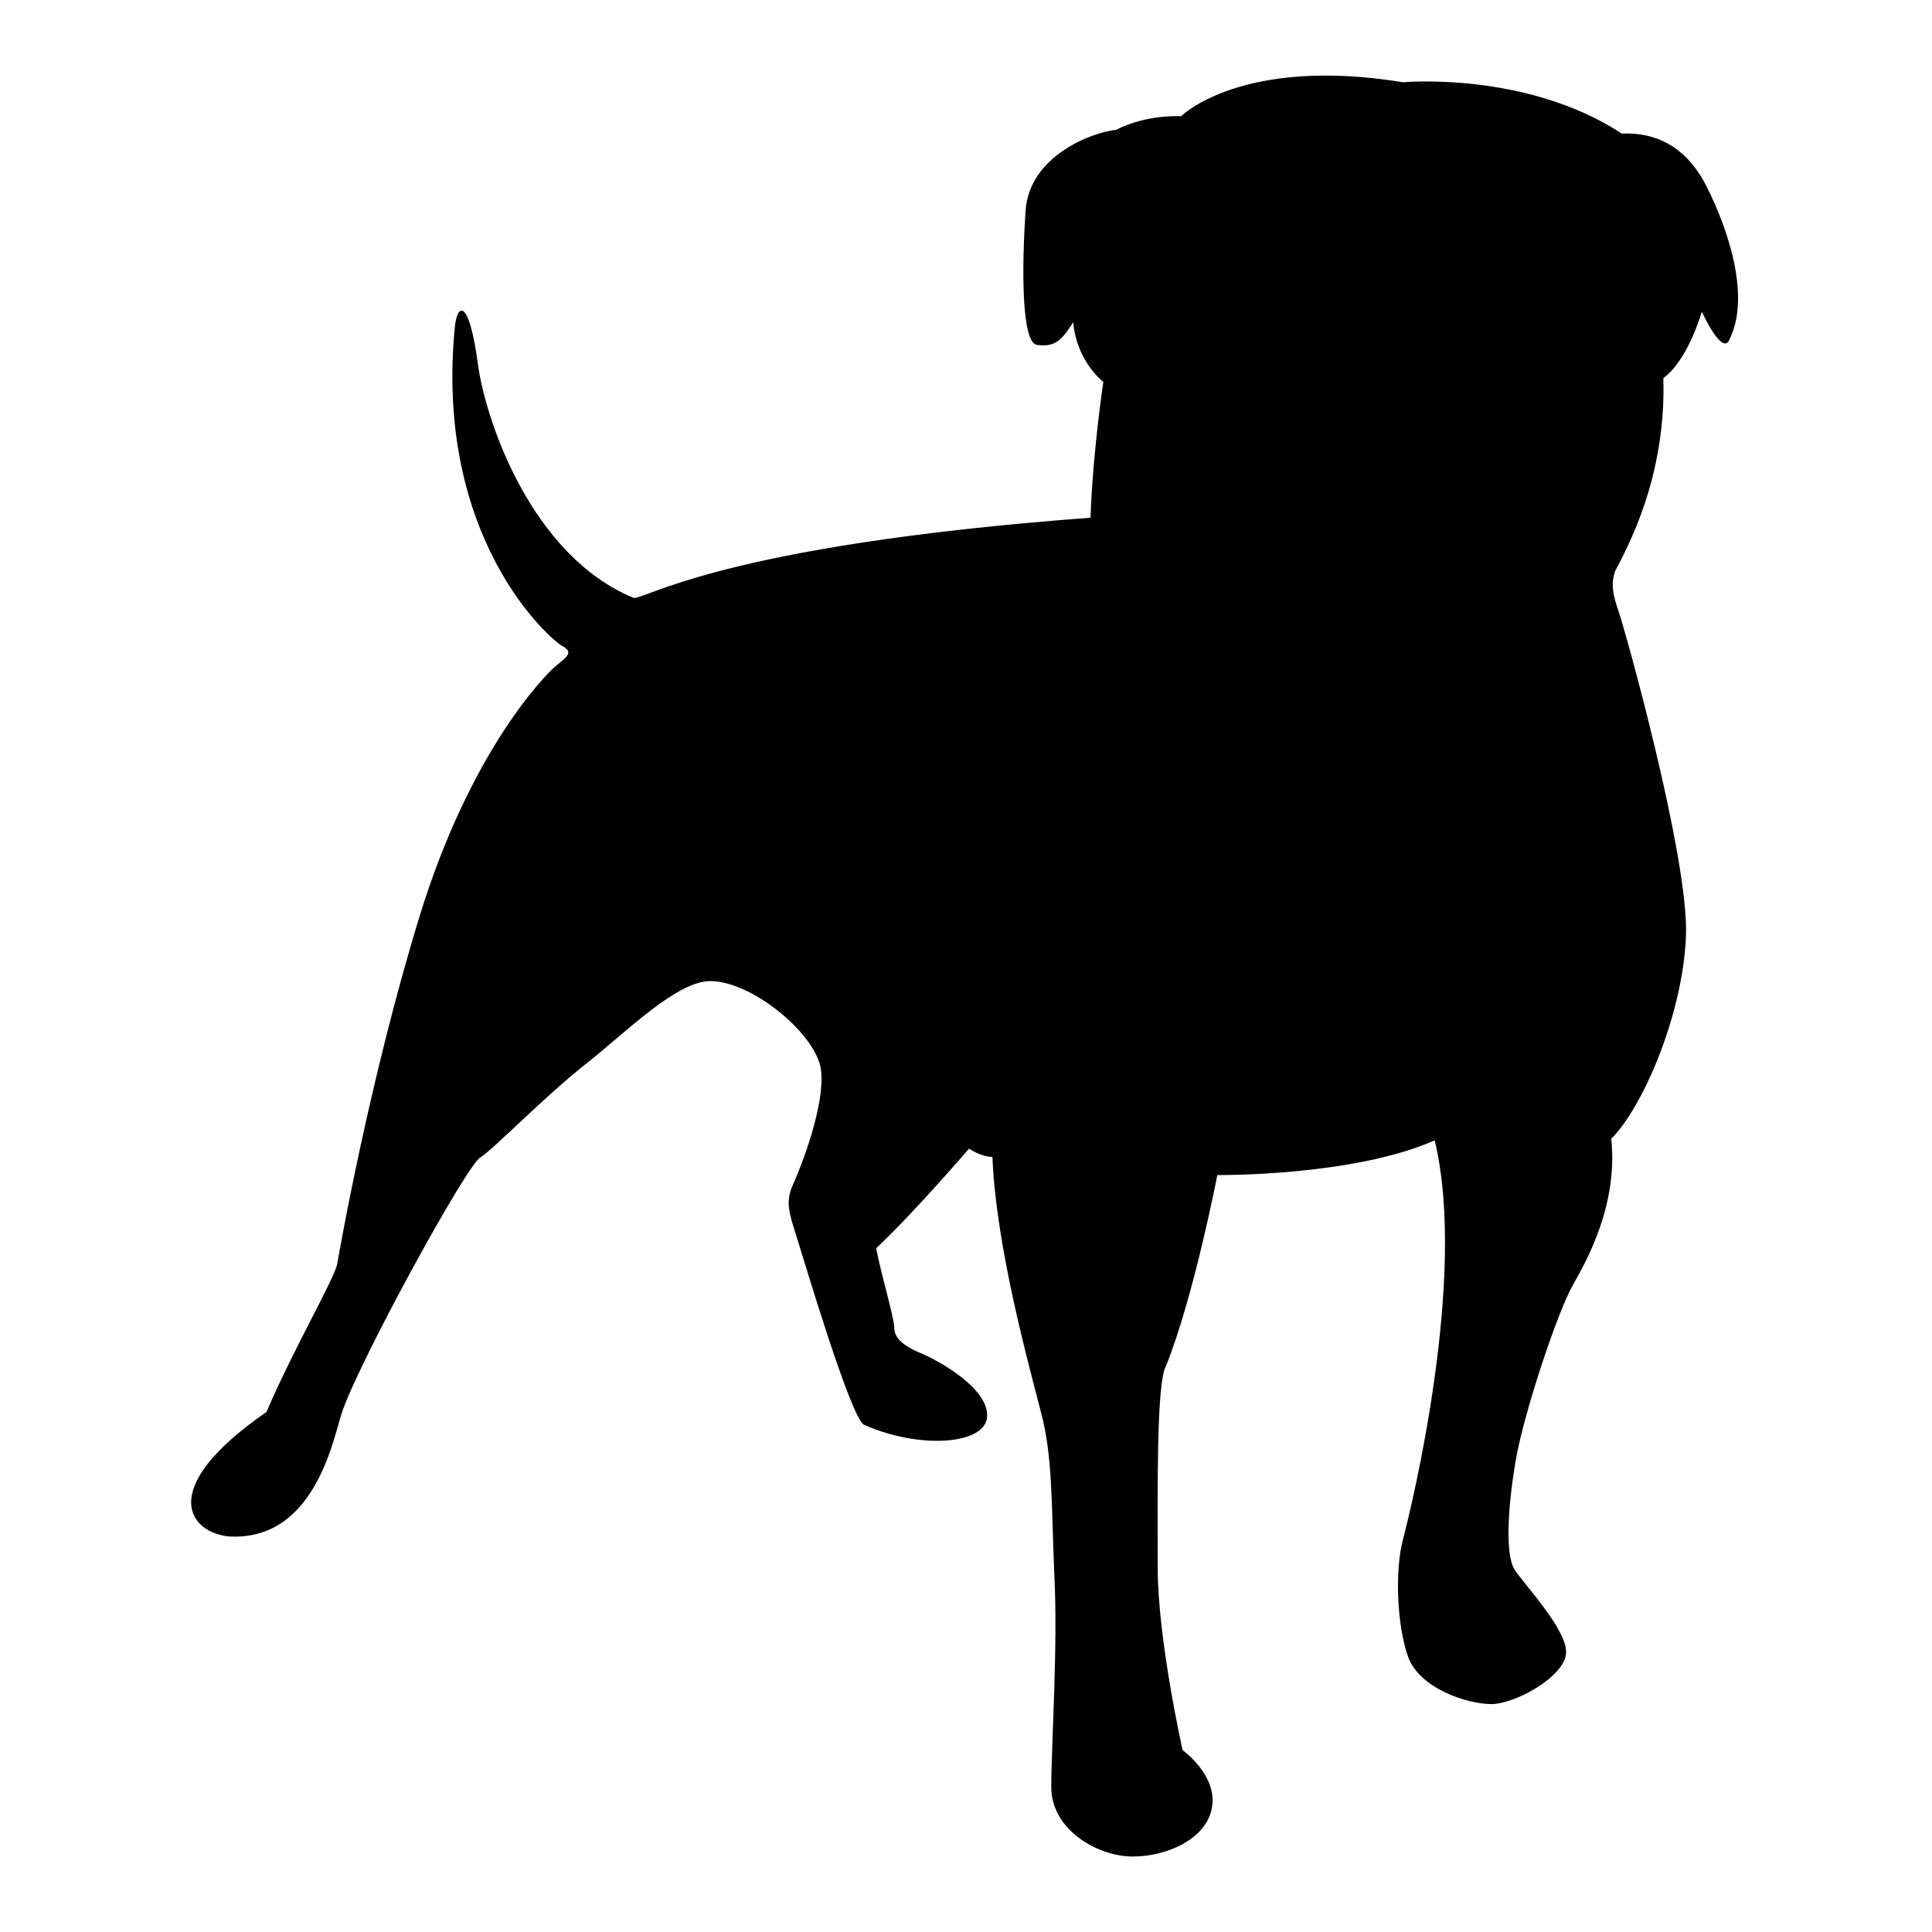
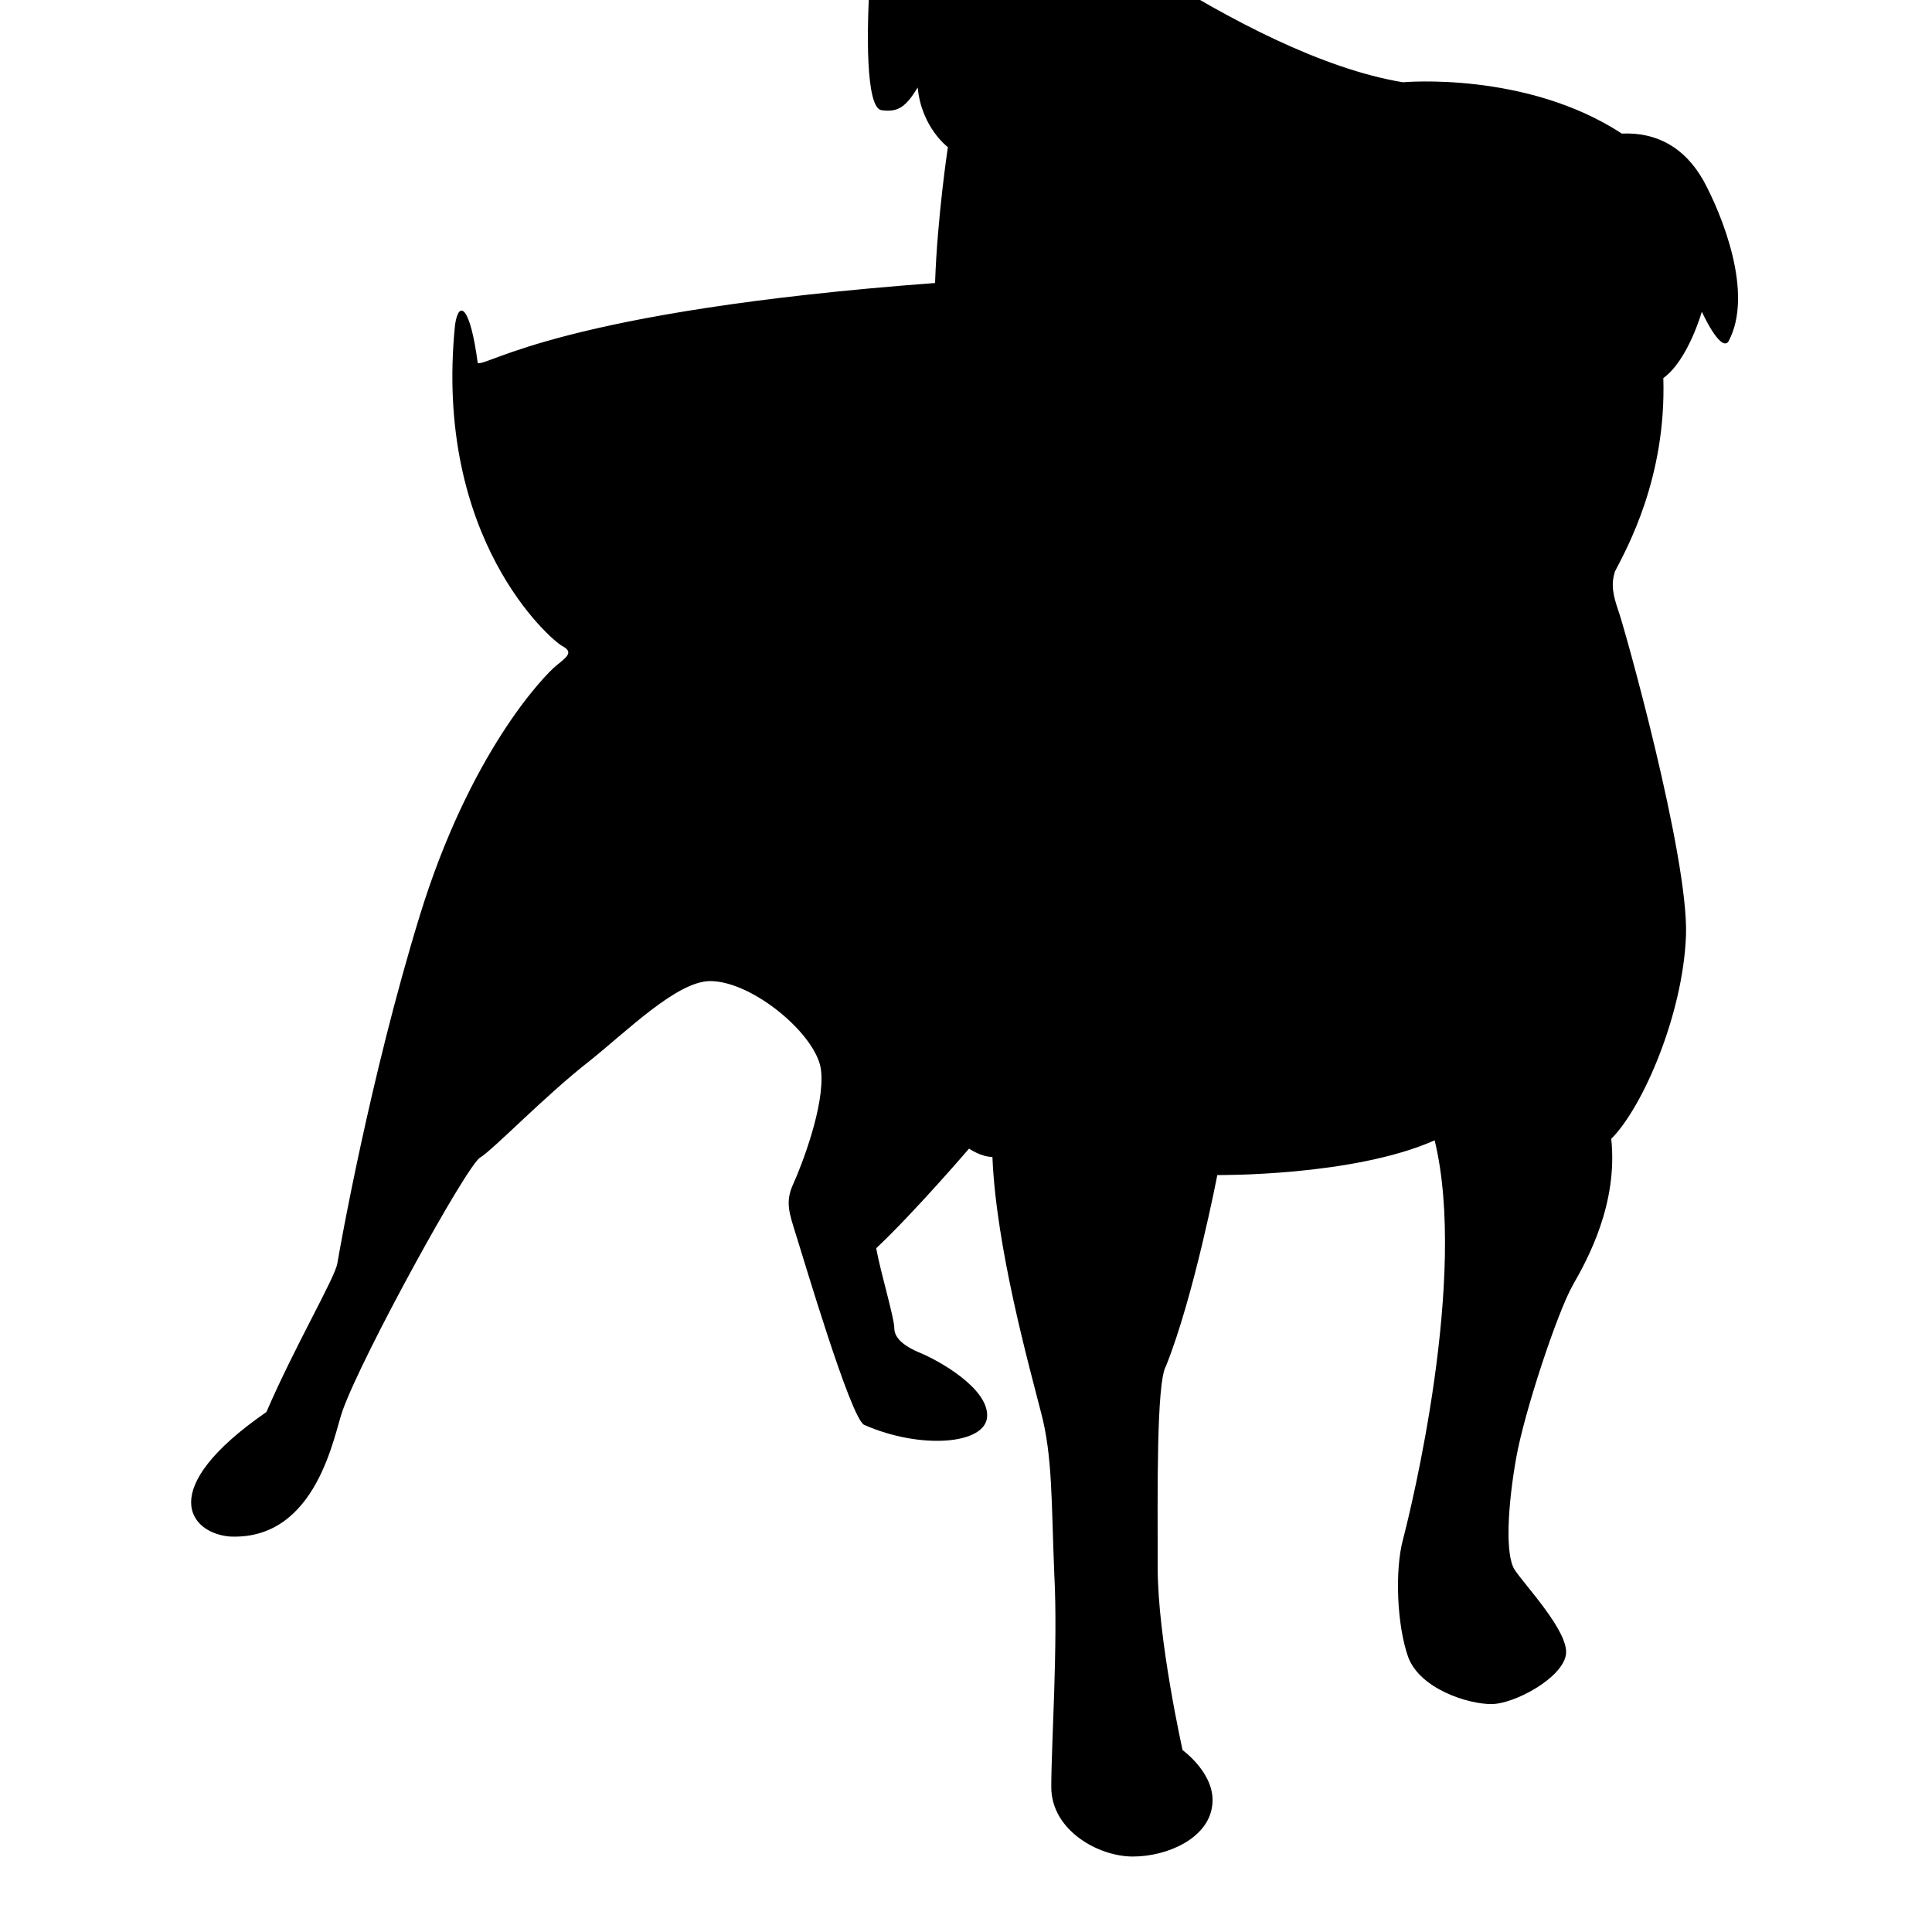
<svg xmlns="http://www.w3.org/2000/svg" version="1.1" x="0px" y="0px" viewBox="0 0 256 256" enable-background="new 0 0 256 256" xml:space="preserve">
  <g>
    <g>
-       <path fill="#000000" id="Zynga" d="M185.9,10.9c0,0,16.3-1.5,29,6.8c4.6-0.2,8.3,1.8,10.8,6.2c2.4,4.4,6.8,15,3.3,21.4c-1.1,1.3-3.5-4-3.5-4s-1.8,6.4-5.1,8.8c0.4,13.2-4.8,22.5-6.4,25.6c-0.6,1.8-0.2,3.3,0.4,5.1c0.7,1.8,9.4,32.8,9,43.2c-0.4,10.4-5.7,22.7-9.9,26.9c0.9,8.6-3.1,15.9-5.1,19.4s-6.4,16.7-7.5,22.9c-1.1,6.2-1.5,12.8-0.2,14.8c1.3,2,7.2,8.2,6.8,11.2c-0.4,3.1-6.8,6.6-9.9,6.6c-3.1,0-9.4-2-11-6.2c-1.5-4.2-1.8-11.5-0.7-15.6c1.1-4.2,8.6-34.8,4.2-52.9c-10.8,4.8-28.8,4.6-28.8,4.6s-3.1,16.1-6.8,25.3c-1.3,2.2-1.1,17.2-1.1,26.7s3.3,24.2,3.3,24.2s4.6,3.3,3.9,7.5c-0.6,4.2-5.9,6.6-10.5,6.6c-4.6,0-10.8-3.5-10.8-9.2c0-5.7,0.9-18.7,0.4-28.2c-0.4-9.5-0.2-15.7-1.8-21.6c-1.5-5.9-5.9-21.6-6.4-33.7c-1.5,0-3.1-1.1-3.1-1.1s-7.2,8.4-12.3,13.2c0.6,3.3,2.4,9.2,2.4,10.6c0,1.3,1.3,2.4,3.5,3.3c2.2,0.9,9,4.6,8.8,8.4c-0.2,3.7-8.8,4.4-16.3,1.1c-1.8-0.9-8.1-22.3-9-25.1c-0.9-2.9-1.5-4.4-0.4-6.8c1.1-2.4,4.2-10.4,3.7-15c-0.4-4.6-9-11.9-14.7-11.9c-4.4,0-11.1,6.7-16,10.6c-5.9,4.6-12.7,11.7-14.5,12.8c-1.8,1.1-15.6,26.2-18.2,33.5c-1.1,2.9-3.3,17.2-14.9,16.7c-5.3-0.4-10.1-6.2,4.8-16.5c3.8-8.8,9.1-17.8,9.4-19.7c0.3-1.8,4.3-24.5,10.9-46c6.6-21.5,16.3-31.7,18.1-33.2c1.5-1.2,2.3-1.8,0.8-2.6c-1.5-0.8-17.1-14.2-14.2-42.6c0.5-3.3,2-2.5,3,5.1c1,7.6,7.1,25.5,20.6,31.1c1.3,0.5,11-6.9,60.6-10.6c0.3-8.8,1.7-18,1.7-18s-3.5-2.6-4-7.9c-1.6,2.6-2.6,3.3-4.8,3c-2.1-0.3-2-10.6-1.5-17.8c0.5-7.3,8.9-10.4,12-10.7c4.1-2.1,8.6-1.8,8.6-1.8S164.5,7.4,185.9,10.9z" />
+       <path fill="#000000" id="Zynga" d="M185.9,10.9c0,0,16.3-1.5,29,6.8c4.6-0.2,8.3,1.8,10.8,6.2c2.4,4.4,6.8,15,3.3,21.4c-1.1,1.3-3.5-4-3.5-4s-1.8,6.4-5.1,8.8c0.4,13.2-4.8,22.5-6.4,25.6c-0.6,1.8-0.2,3.3,0.4,5.1c0.7,1.8,9.4,32.8,9,43.2c-0.4,10.4-5.7,22.7-9.9,26.9c0.9,8.6-3.1,15.9-5.1,19.4s-6.4,16.7-7.5,22.9c-1.1,6.2-1.5,12.8-0.2,14.8c1.3,2,7.2,8.2,6.8,11.2c-0.4,3.1-6.8,6.6-9.9,6.6c-3.1,0-9.4-2-11-6.2c-1.5-4.2-1.8-11.5-0.7-15.6c1.1-4.2,8.6-34.8,4.2-52.9c-10.8,4.8-28.8,4.6-28.8,4.6s-3.1,16.1-6.8,25.3c-1.3,2.2-1.1,17.2-1.1,26.7s3.3,24.2,3.3,24.2s4.6,3.3,3.9,7.5c-0.6,4.2-5.9,6.6-10.5,6.6c-4.6,0-10.8-3.5-10.8-9.2c0-5.7,0.9-18.7,0.4-28.2c-0.4-9.5-0.2-15.7-1.8-21.6c-1.5-5.9-5.9-21.6-6.4-33.7c-1.5,0-3.1-1.1-3.1-1.1s-7.2,8.4-12.3,13.2c0.6,3.3,2.4,9.2,2.4,10.6c0,1.3,1.3,2.4,3.5,3.3c2.2,0.9,9,4.6,8.8,8.4c-0.2,3.7-8.8,4.4-16.3,1.1c-1.8-0.9-8.1-22.3-9-25.1c-0.9-2.9-1.5-4.4-0.4-6.8c1.1-2.4,4.2-10.4,3.7-15c-0.4-4.6-9-11.9-14.7-11.9c-4.4,0-11.1,6.7-16,10.6c-5.9,4.6-12.7,11.7-14.5,12.8c-1.8,1.1-15.6,26.2-18.2,33.5c-1.1,2.9-3.3,17.2-14.9,16.7c-5.3-0.4-10.1-6.2,4.8-16.5c3.8-8.8,9.1-17.8,9.4-19.7c0.3-1.8,4.3-24.5,10.9-46c6.6-21.5,16.3-31.7,18.1-33.2c1.5-1.2,2.3-1.8,0.8-2.6c-1.5-0.8-17.1-14.2-14.2-42.6c0.5-3.3,2-2.5,3,5.1c1.3,0.5,11-6.9,60.6-10.6c0.3-8.8,1.7-18,1.7-18s-3.5-2.6-4-7.9c-1.6,2.6-2.6,3.3-4.8,3c-2.1-0.3-2-10.6-1.5-17.8c0.5-7.3,8.9-10.4,12-10.7c4.1-2.1,8.6-1.8,8.6-1.8S164.5,7.4,185.9,10.9z" />
    </g>
  </g>
</svg>